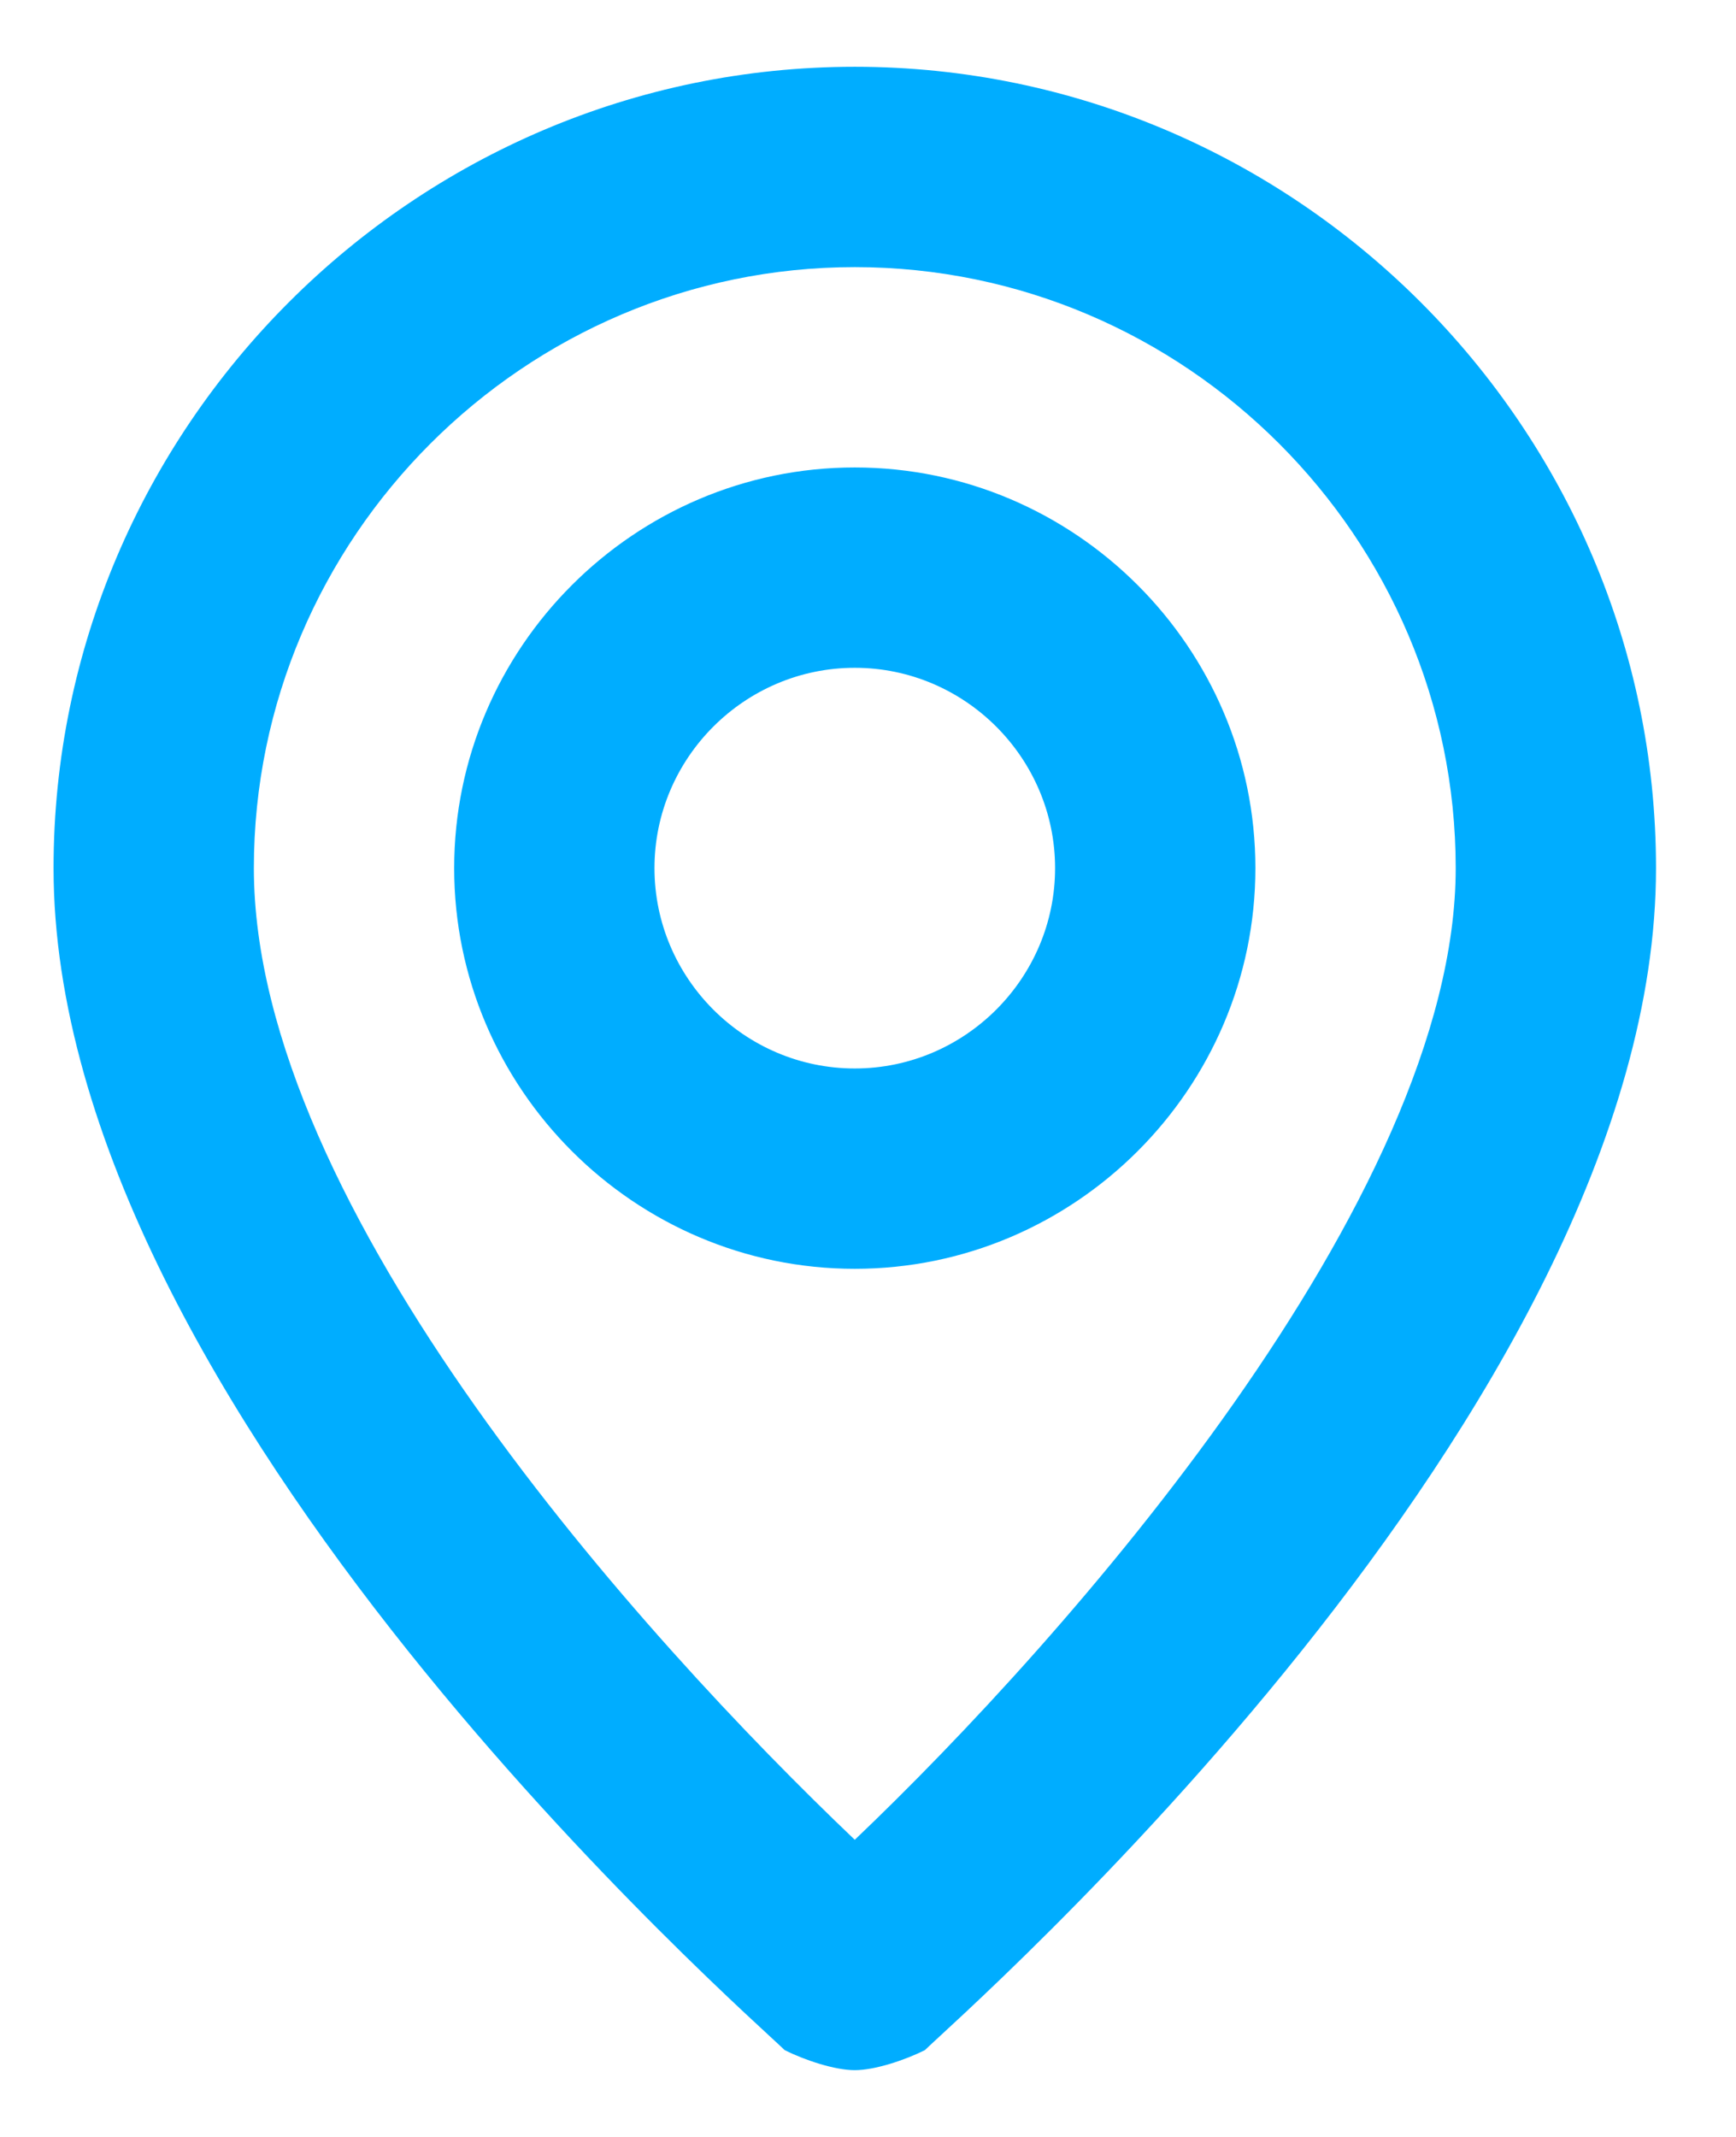
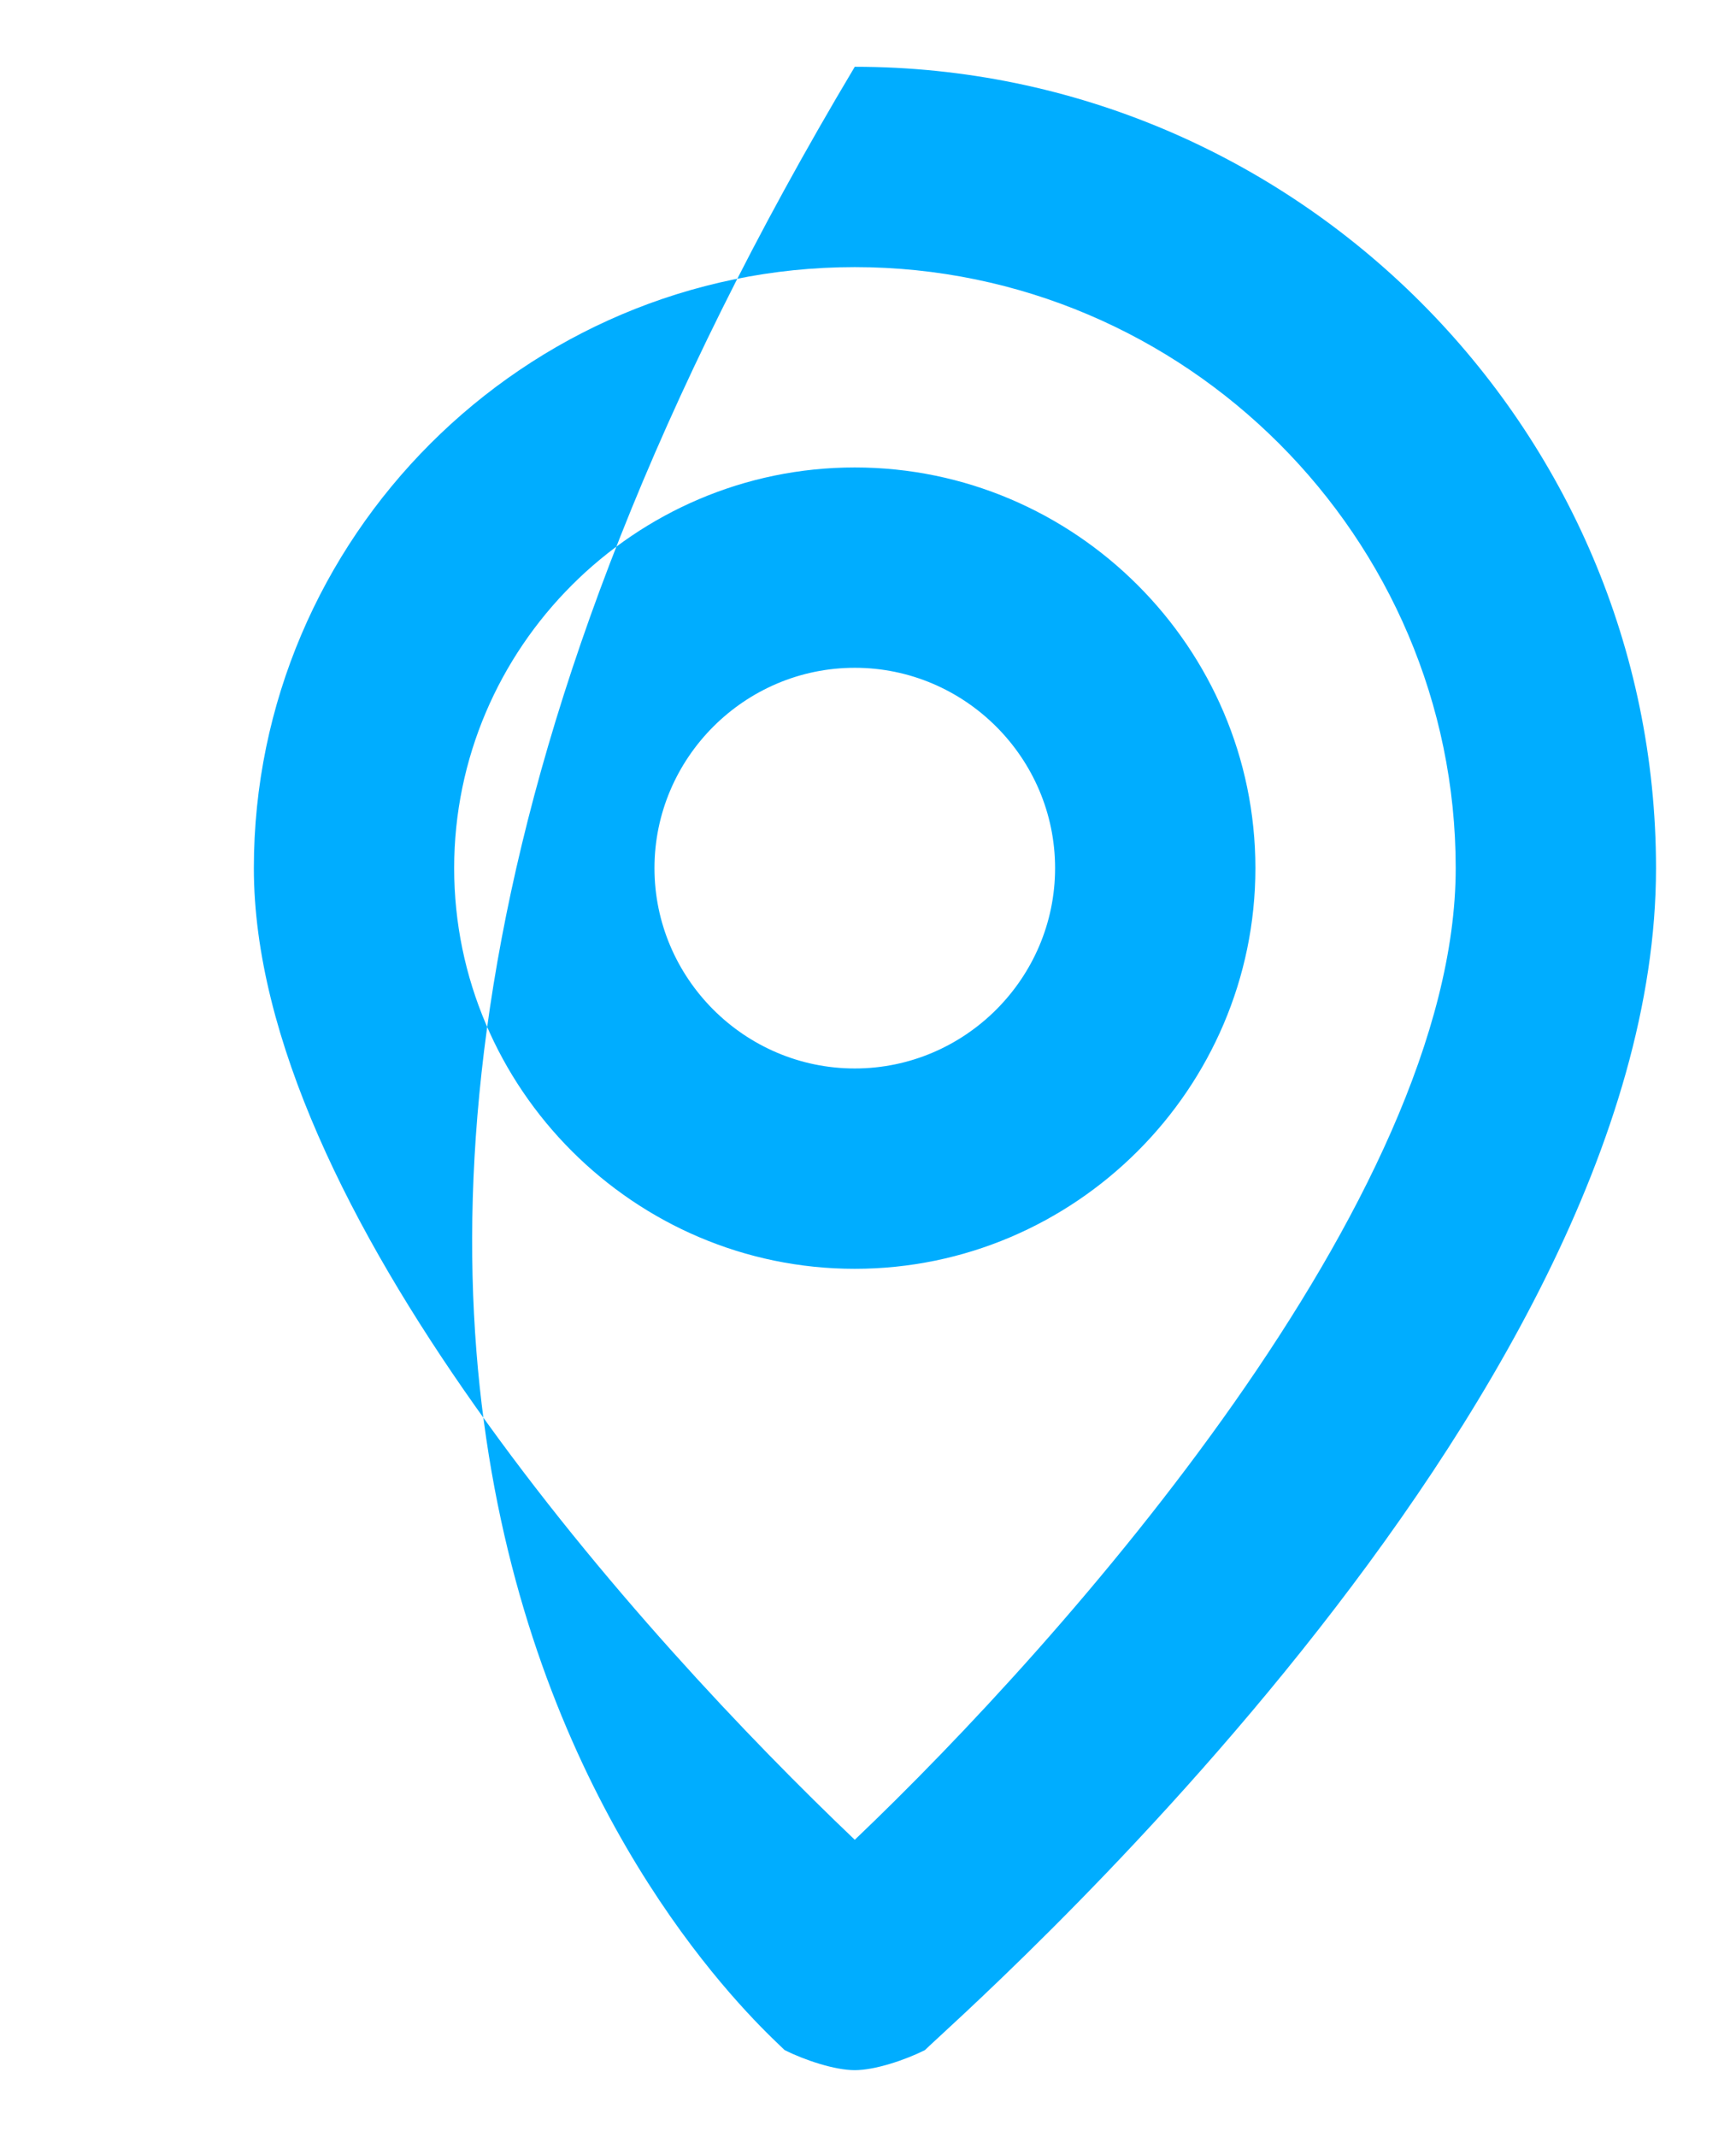
<svg xmlns="http://www.w3.org/2000/svg" width="13" height="16" viewBox="0 0 13 16" fill="none">
-   <path d="M6.401 0.5C3.101 0.5 0.401 3.2 0.401 6.5C0.401 10.55 5.651 15.125 5.876 15.35C6.026 15.425 6.251 15.5 6.401 15.5C6.551 15.5 6.776 15.425 6.926 15.35C7.151 15.125 12.401 10.55 12.401 6.5C12.401 3.2 9.701 0.5 6.401 0.5ZM6.401 13.775C4.826 12.275 1.901 9.05 1.901 6.5C1.901 4.025 3.926 2 6.401 2C8.876 2 10.901 4.025 10.901 6.5C10.901 8.975 7.976 12.275 6.401 13.775ZM6.401 3.5C4.751 3.5 3.401 4.85 3.401 6.5C3.401 8.15 4.751 9.5 6.401 9.5C8.051 9.5 9.401 8.15 9.401 6.5C9.401 4.85 8.051 3.5 6.401 3.5ZM6.401 8C5.576 8 4.901 7.325 4.901 6.5C4.901 5.675 5.576 5 6.401 5C7.226 5 7.901 5.675 7.901 6.5C7.901 7.325 7.226 8 6.401 8Z" fill="#00ADFF" />
+   <path d="M6.401 0.5C0.401 10.55 5.651 15.125 5.876 15.35C6.026 15.425 6.251 15.5 6.401 15.5C6.551 15.5 6.776 15.425 6.926 15.35C7.151 15.125 12.401 10.55 12.401 6.5C12.401 3.2 9.701 0.5 6.401 0.5ZM6.401 13.775C4.826 12.275 1.901 9.05 1.901 6.5C1.901 4.025 3.926 2 6.401 2C8.876 2 10.901 4.025 10.901 6.5C10.901 8.975 7.976 12.275 6.401 13.775ZM6.401 3.5C4.751 3.5 3.401 4.85 3.401 6.5C3.401 8.15 4.751 9.5 6.401 9.5C8.051 9.5 9.401 8.15 9.401 6.5C9.401 4.85 8.051 3.5 6.401 3.5ZM6.401 8C5.576 8 4.901 7.325 4.901 6.5C4.901 5.675 5.576 5 6.401 5C7.226 5 7.901 5.675 7.901 6.5C7.901 7.325 7.226 8 6.401 8Z" fill="#00ADFF" />
</svg>